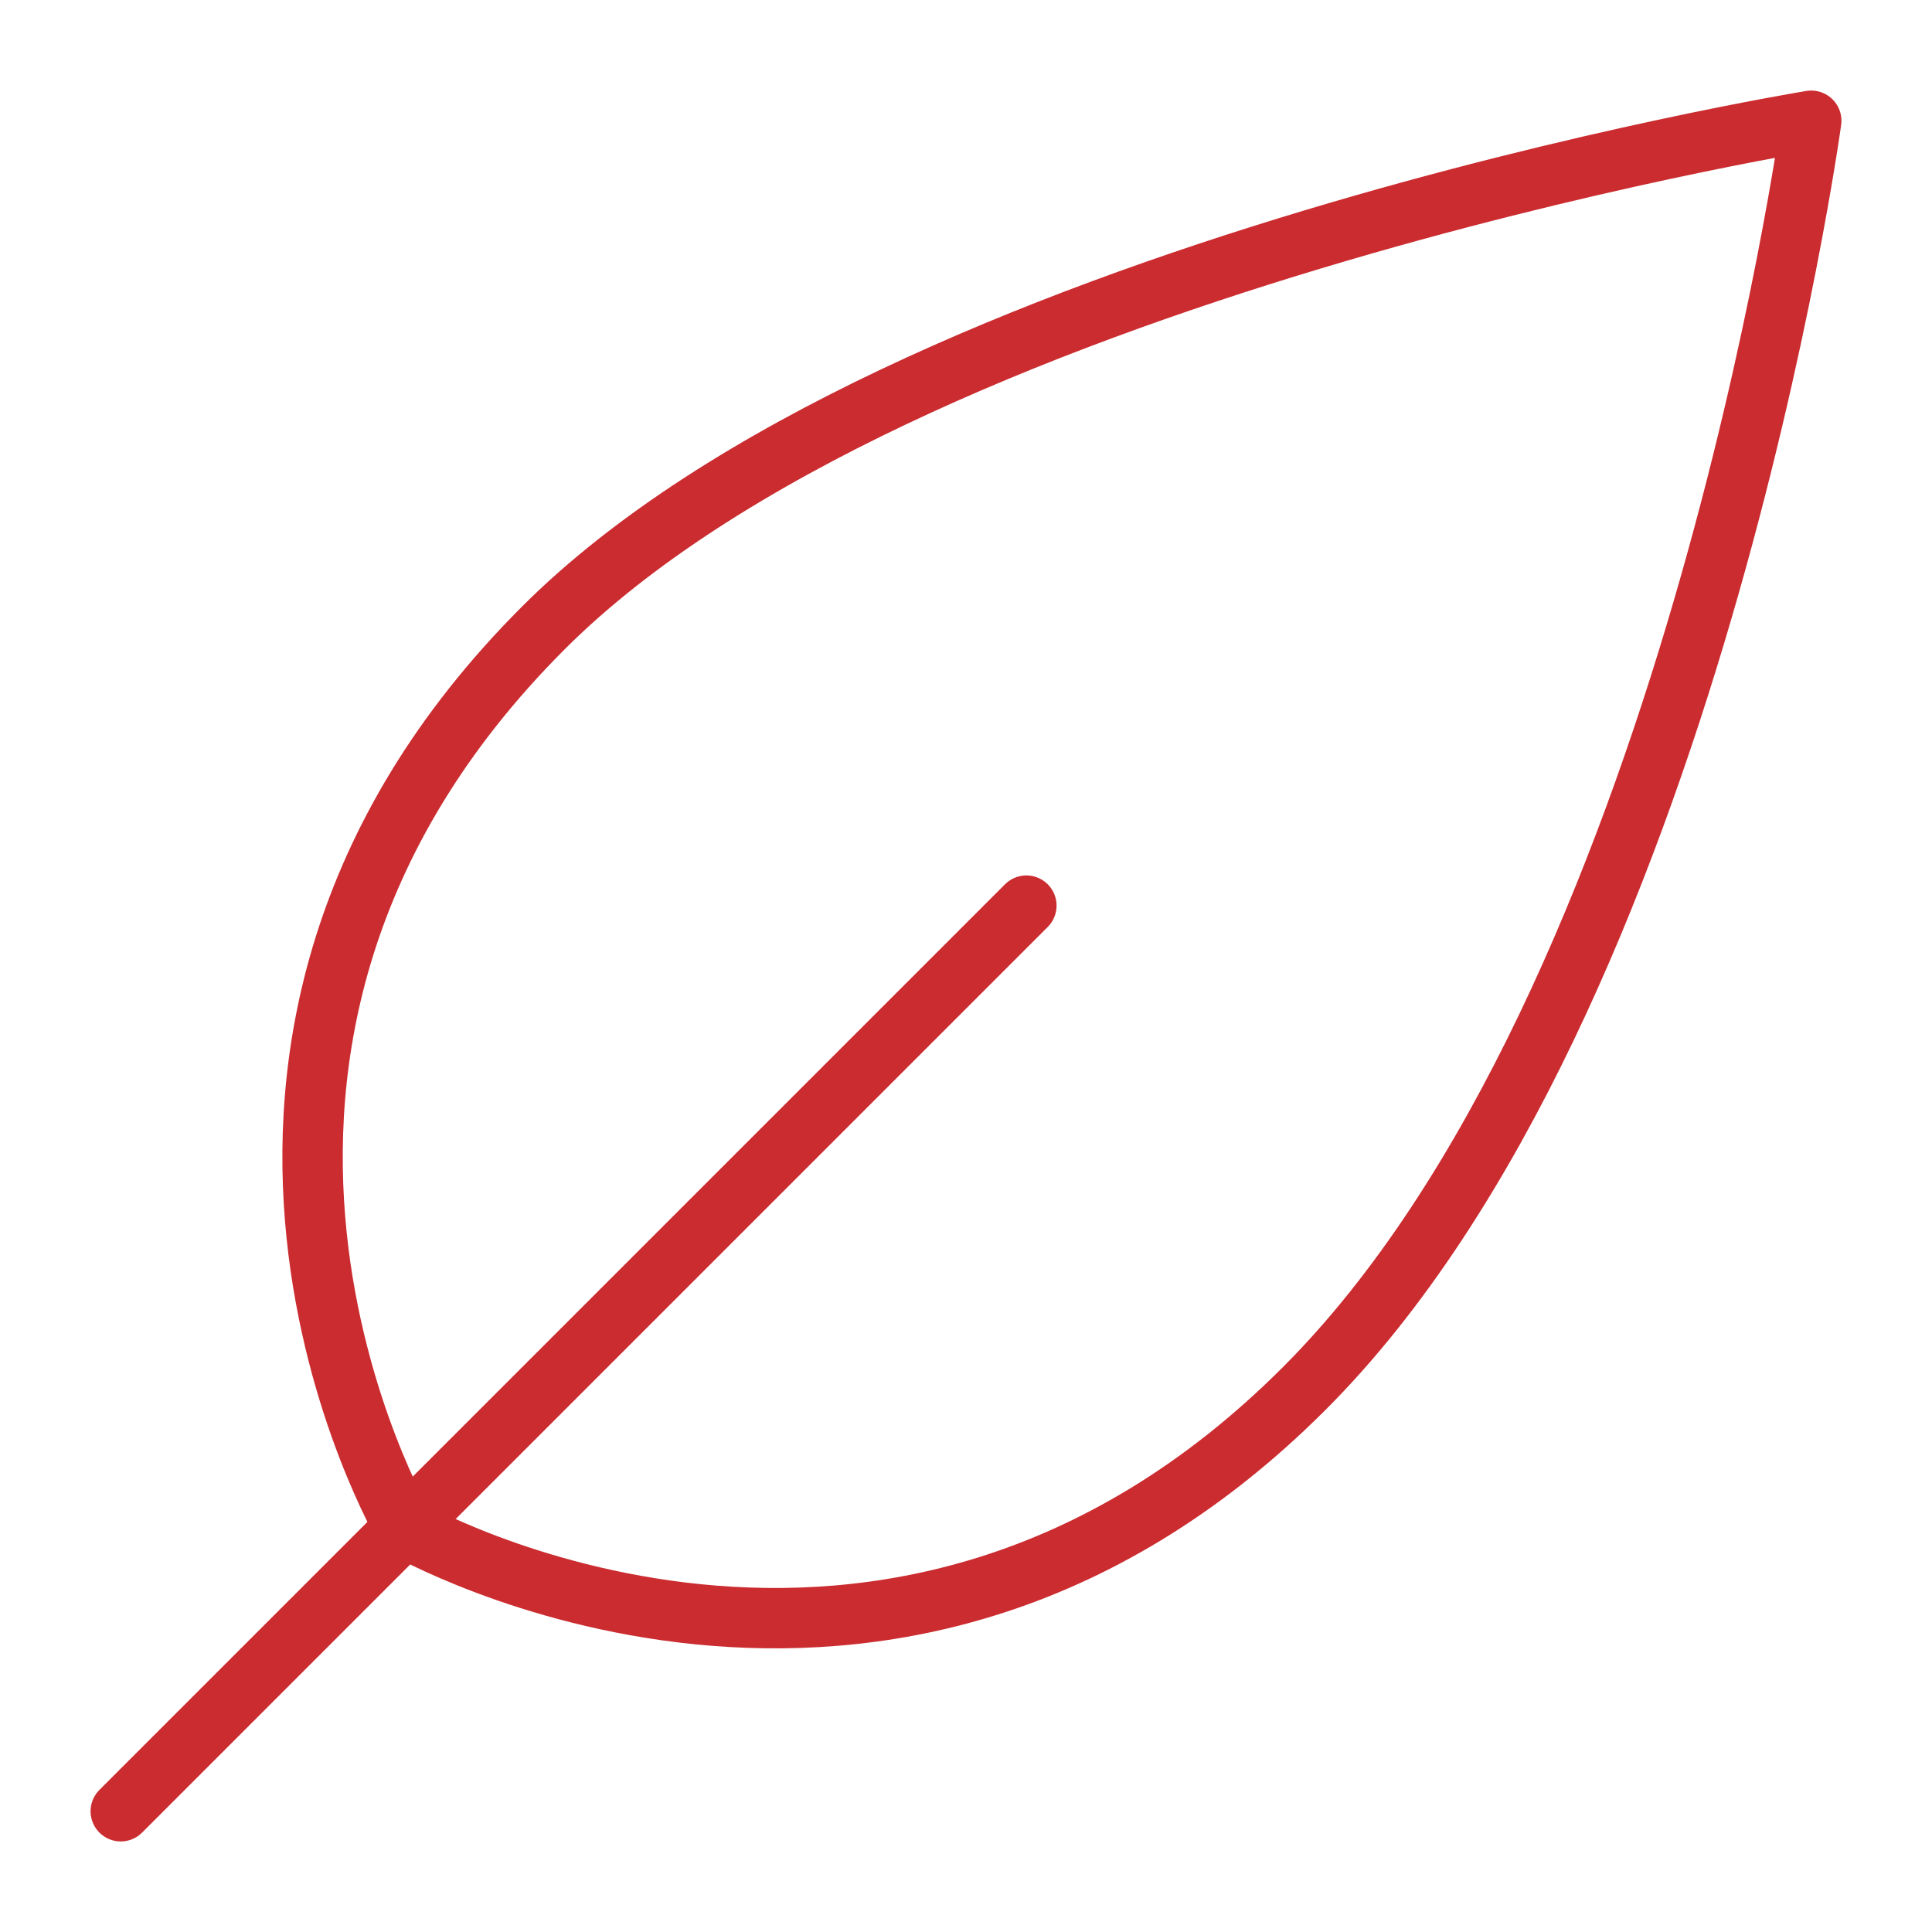
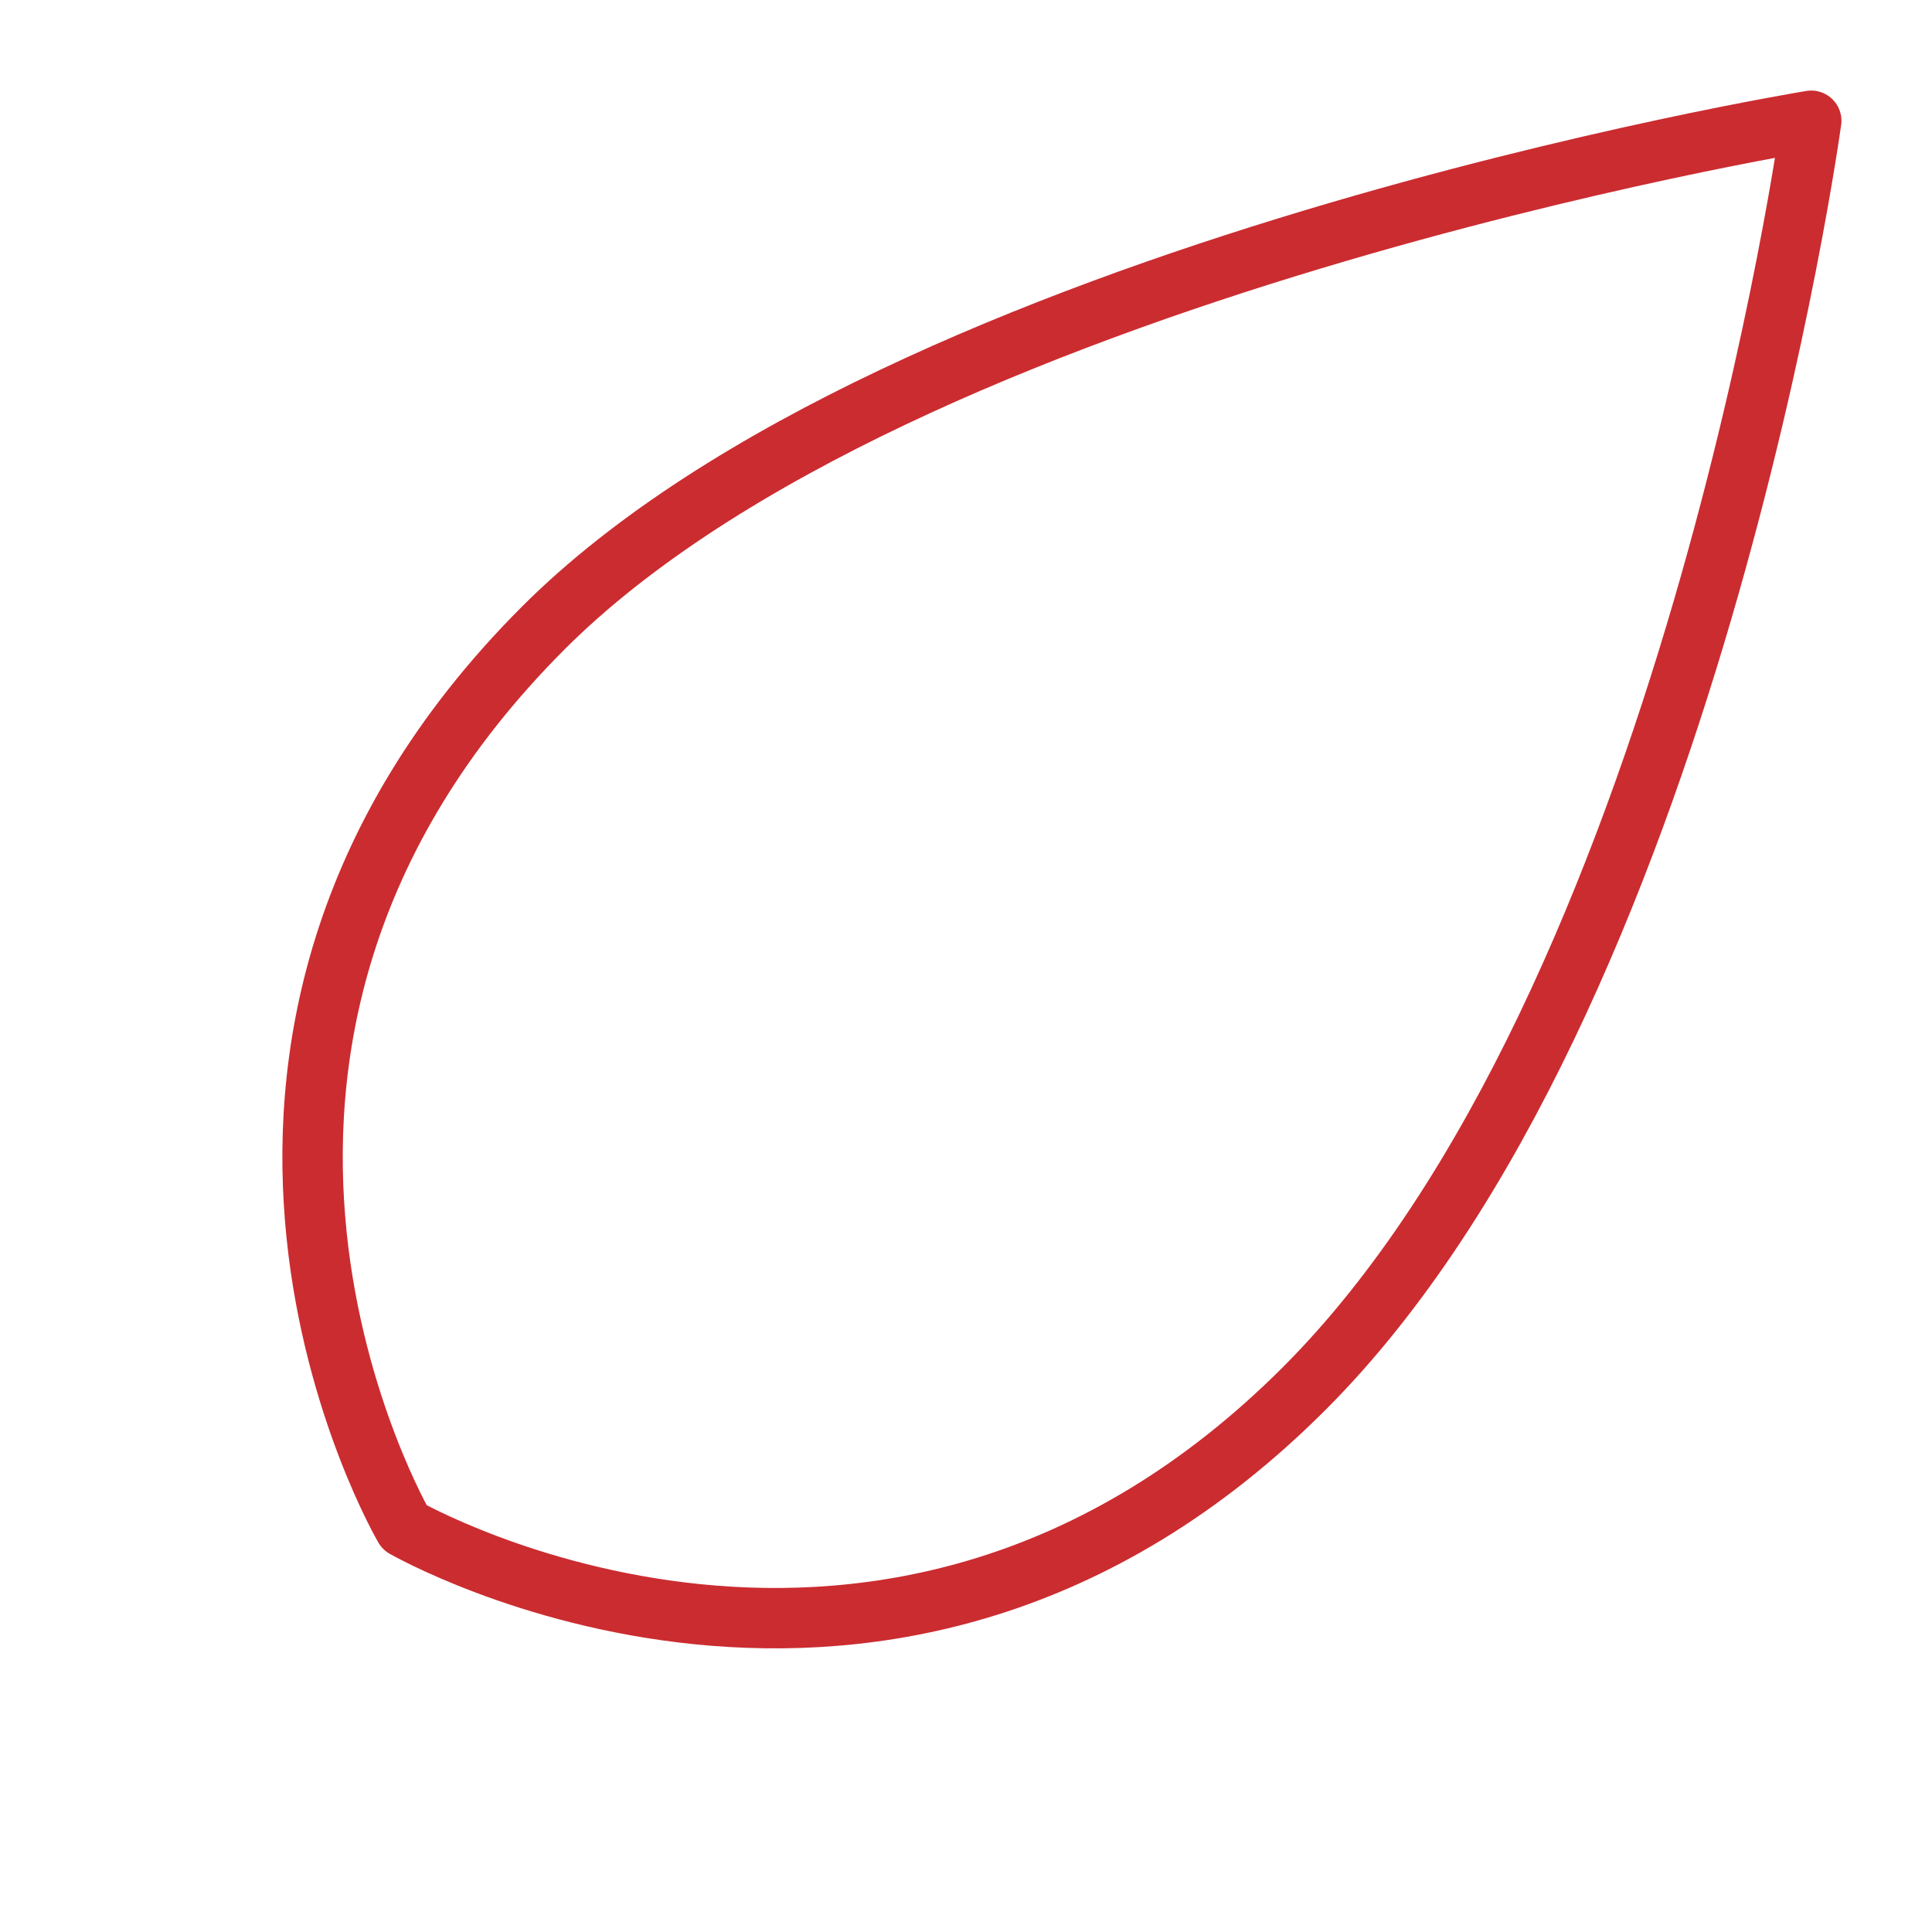
<svg xmlns="http://www.w3.org/2000/svg" viewBox="0 0 64 64">
  <title>plant leaf</title>
  <g stroke-linecap="round" stroke-width="2" fill="none" stroke="#cb2c30" stroke-linejoin="round" class="nc-icon-wrapper">
    <path d="M18,20.8 C29.9,8.9,60,4,60,4s-4,29.2-16.8,42c-13.8,13.8-29.8,4.6-29.8,4.6S4.1,34.7,18,20.8z" />
-     <line x1="34" y1="30" x2="4" y2="60" stroke="#cb2c30" />
  </g>
</svg>